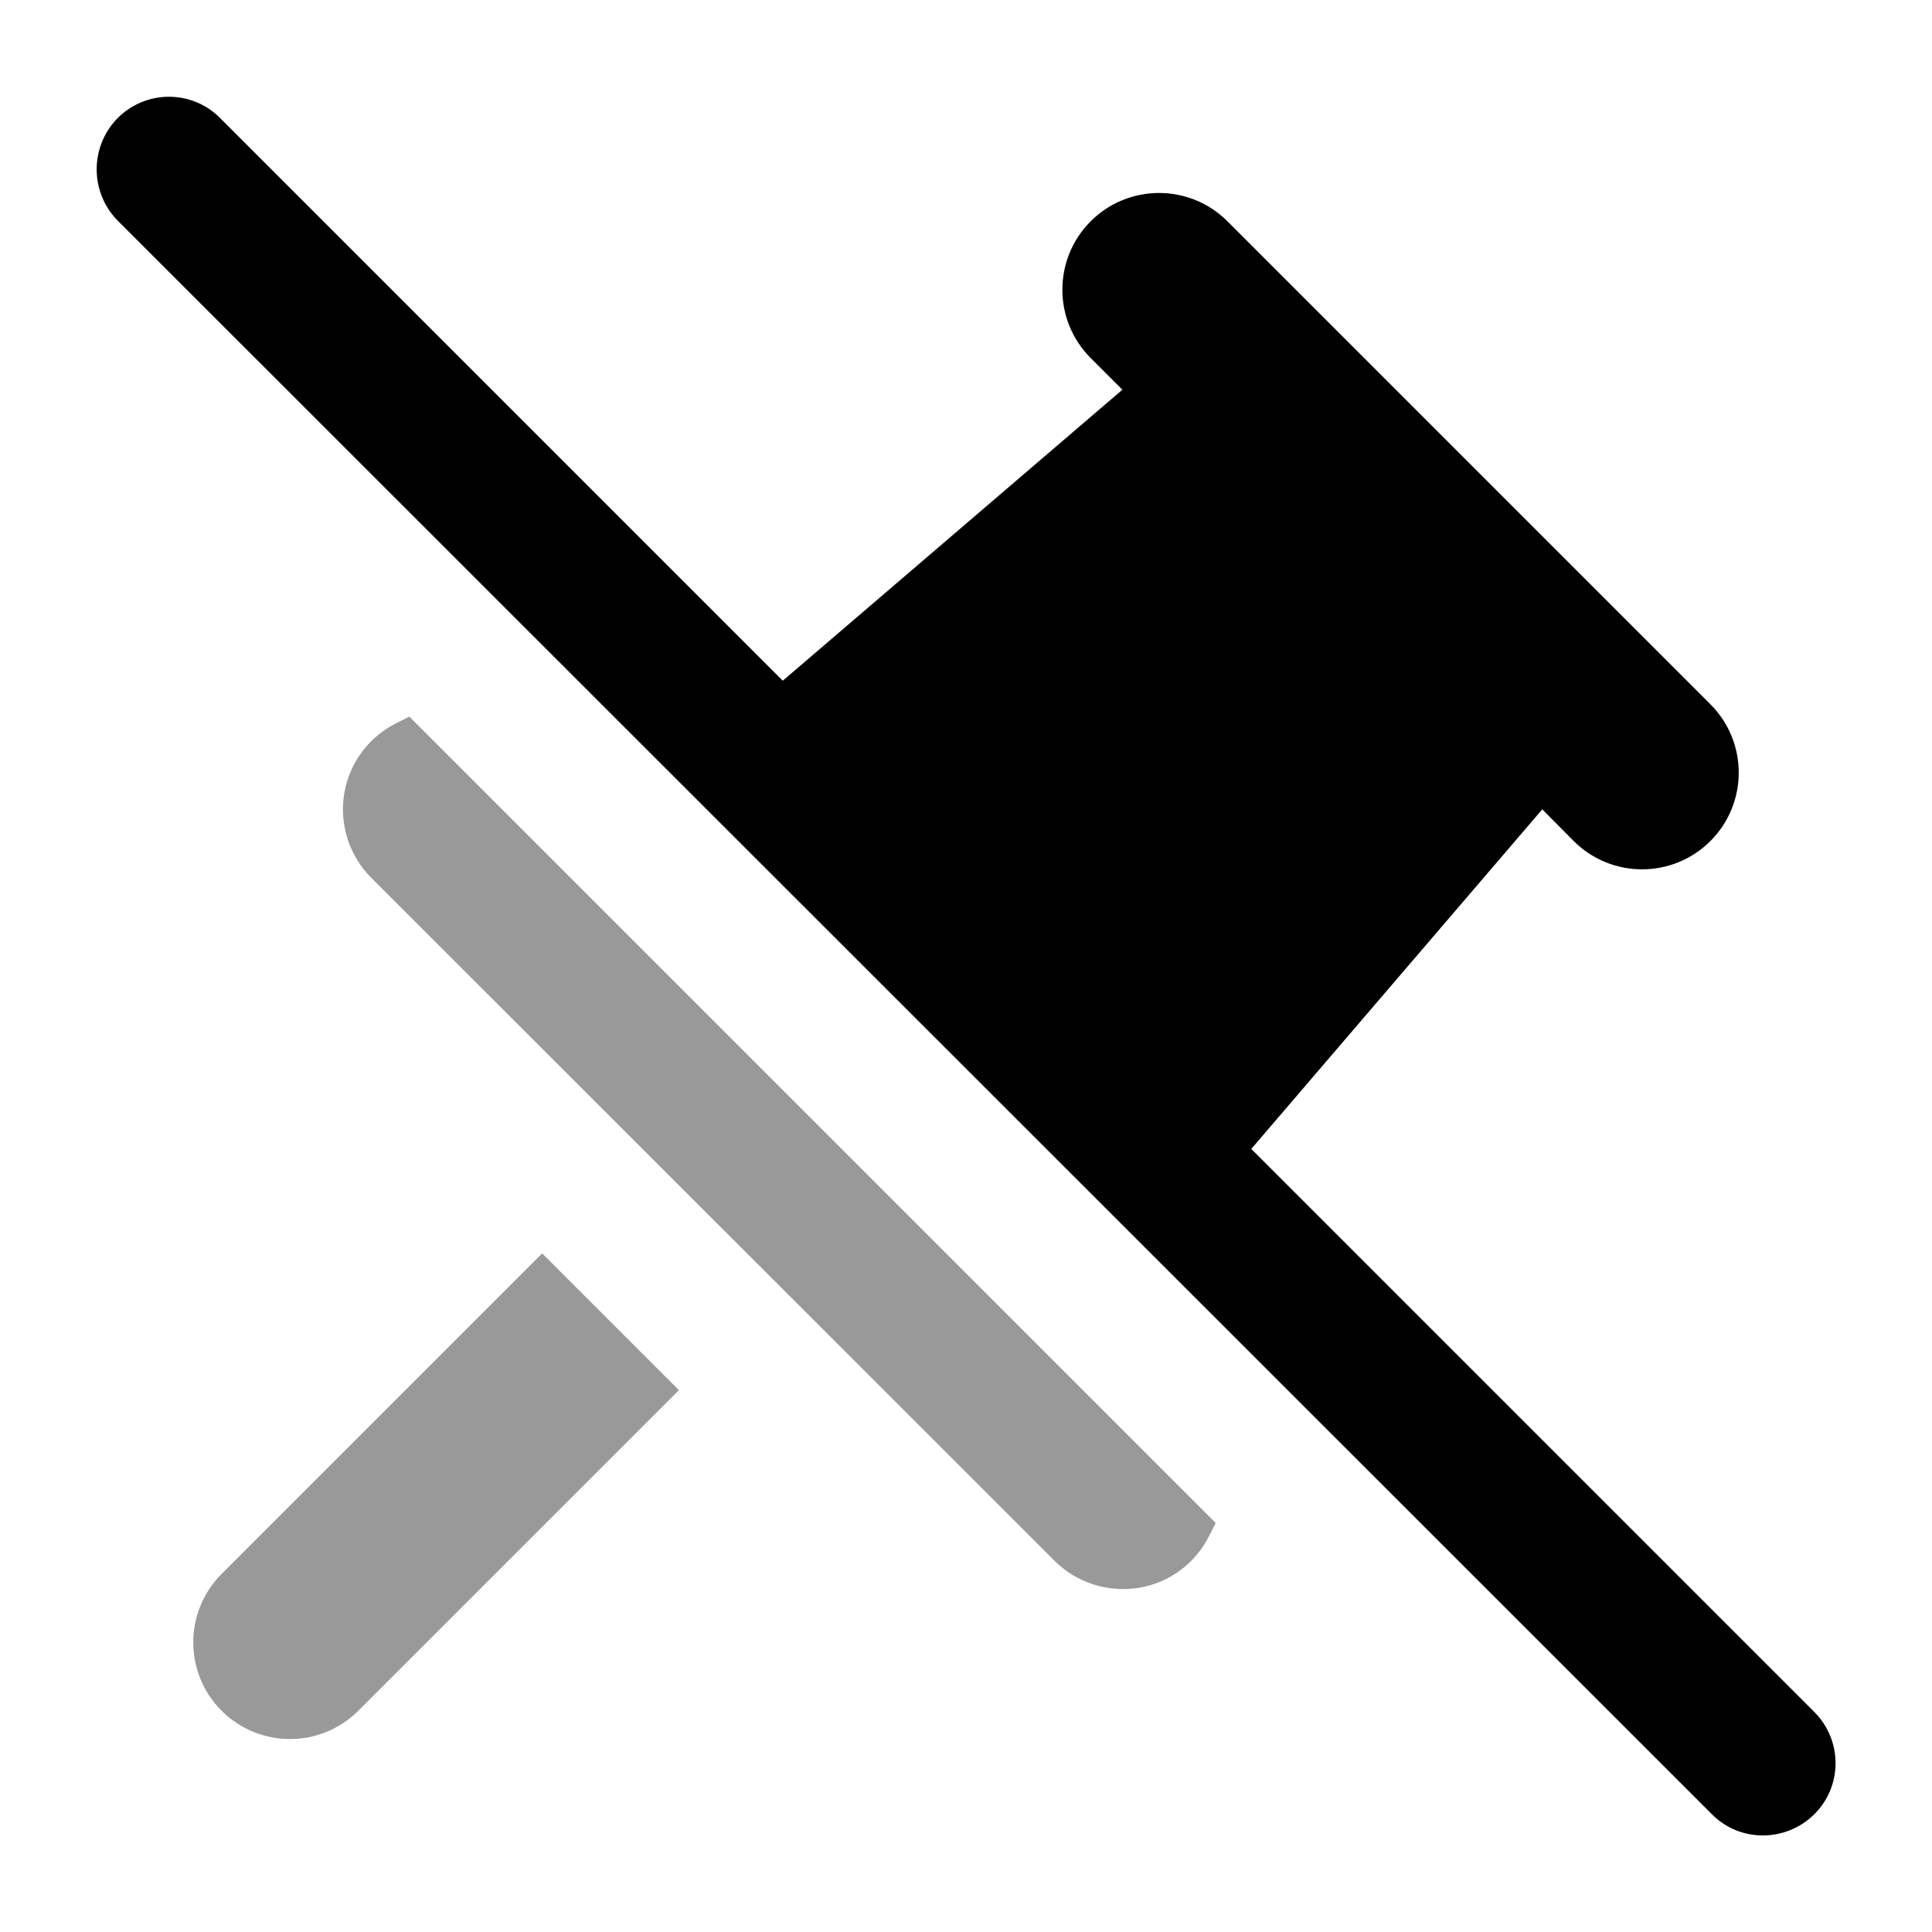
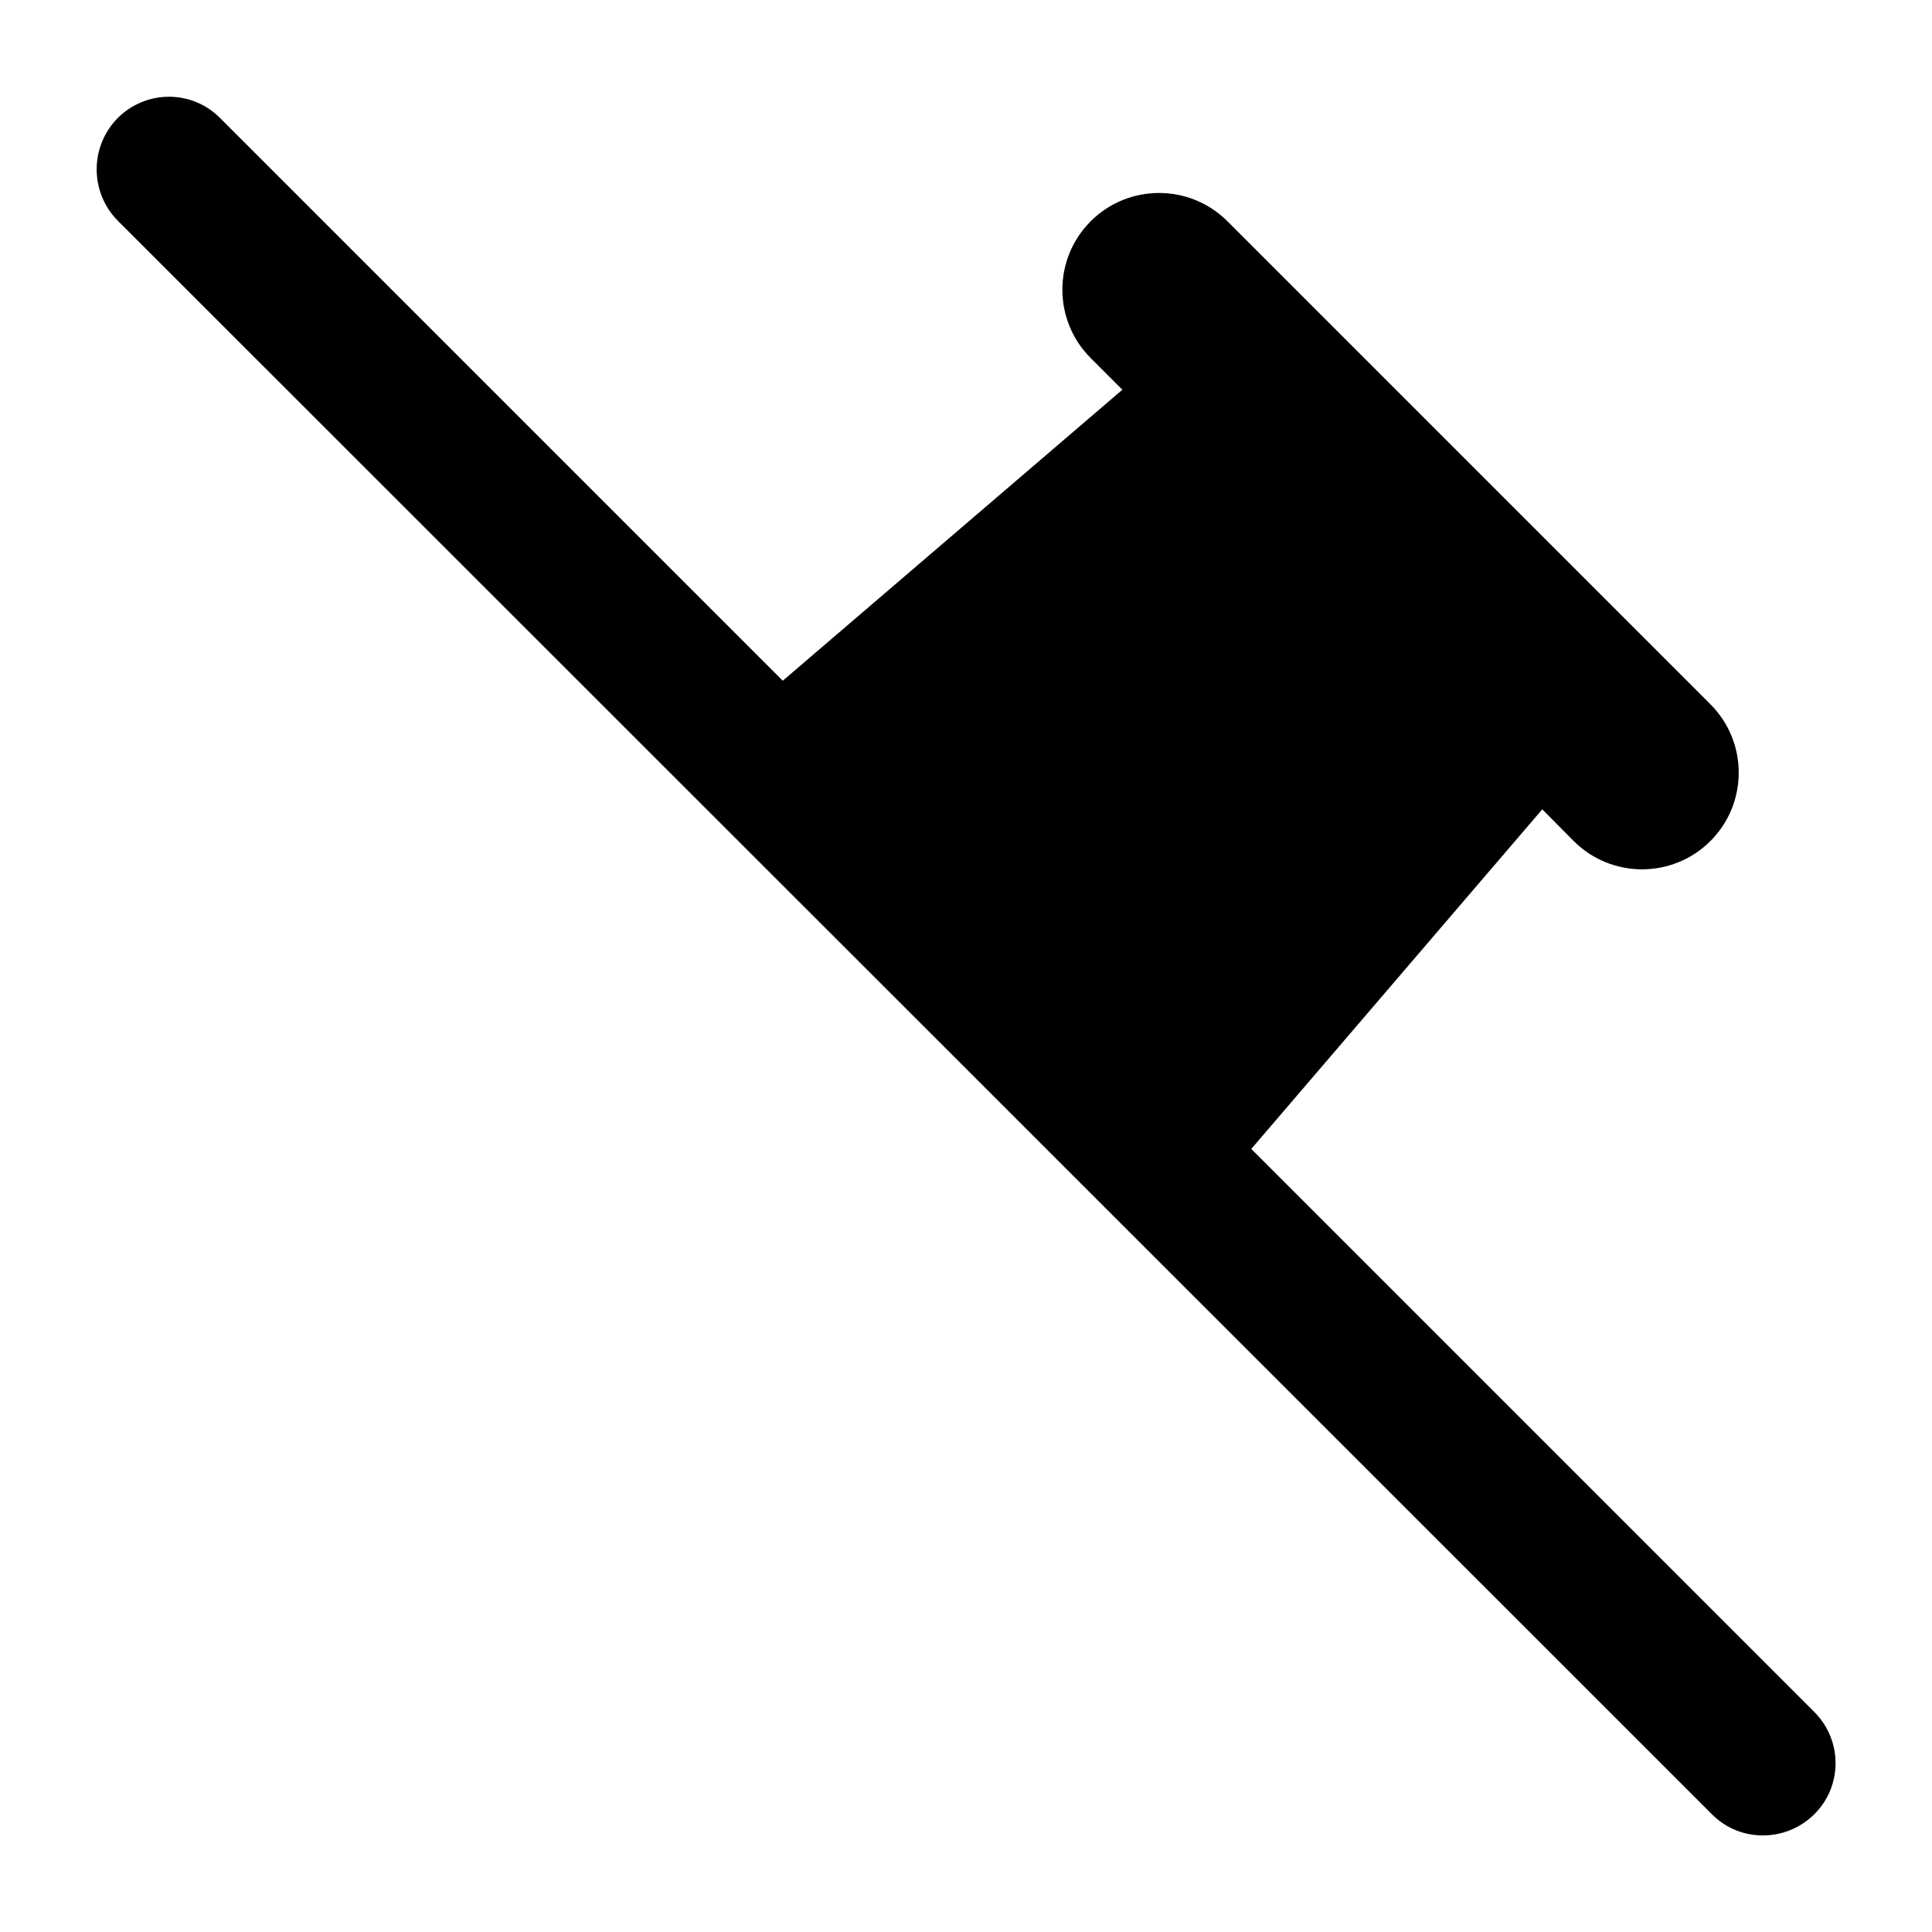
<svg xmlns="http://www.w3.org/2000/svg" viewBox="0 0 640 640">
-   <path opacity=".4" fill="currentColor" d="M73.4 521.4C60.9 533.9 60.9 554.2 73.4 566.7C85.9 579.2 106.2 579.2 118.7 566.7L224.9 460.5L179.6 415.2L73.4 521.4zM114 263C112.4 273.2 115.7 283.5 123 290.8L349.3 517C356.6 524.3 366.9 527.6 377.1 526C387.3 524.4 396 517.9 400.6 508.7L402 505.9L402.7 504.5L135.6 237.4L134.2 238.1L131.4 239.5C122.1 244.1 115.7 252.8 114 263z" />
  <path fill="currentColor" d="M39 39.1C48.4 29.7 63.6 29.7 72.9 39.1L259.3 225.5L371.8 129.1L361.3 118.6C348.8 106.1 348.8 85.8 361.3 73.3C373.8 60.8 394.1 60.8 406.6 73.3L566.6 233.3C579.1 245.8 579.1 266.1 566.6 278.6C554.1 291.1 533.8 291.1 521.3 278.6L510.9 268.1L414.5 380.6L601 567.1C610.4 576.5 610.4 591.7 601 601C591.6 610.3 576.4 610.4 567.1 601L39 73.1C29.7 63.7 29.7 48.5 39 39.1z" />
</svg>